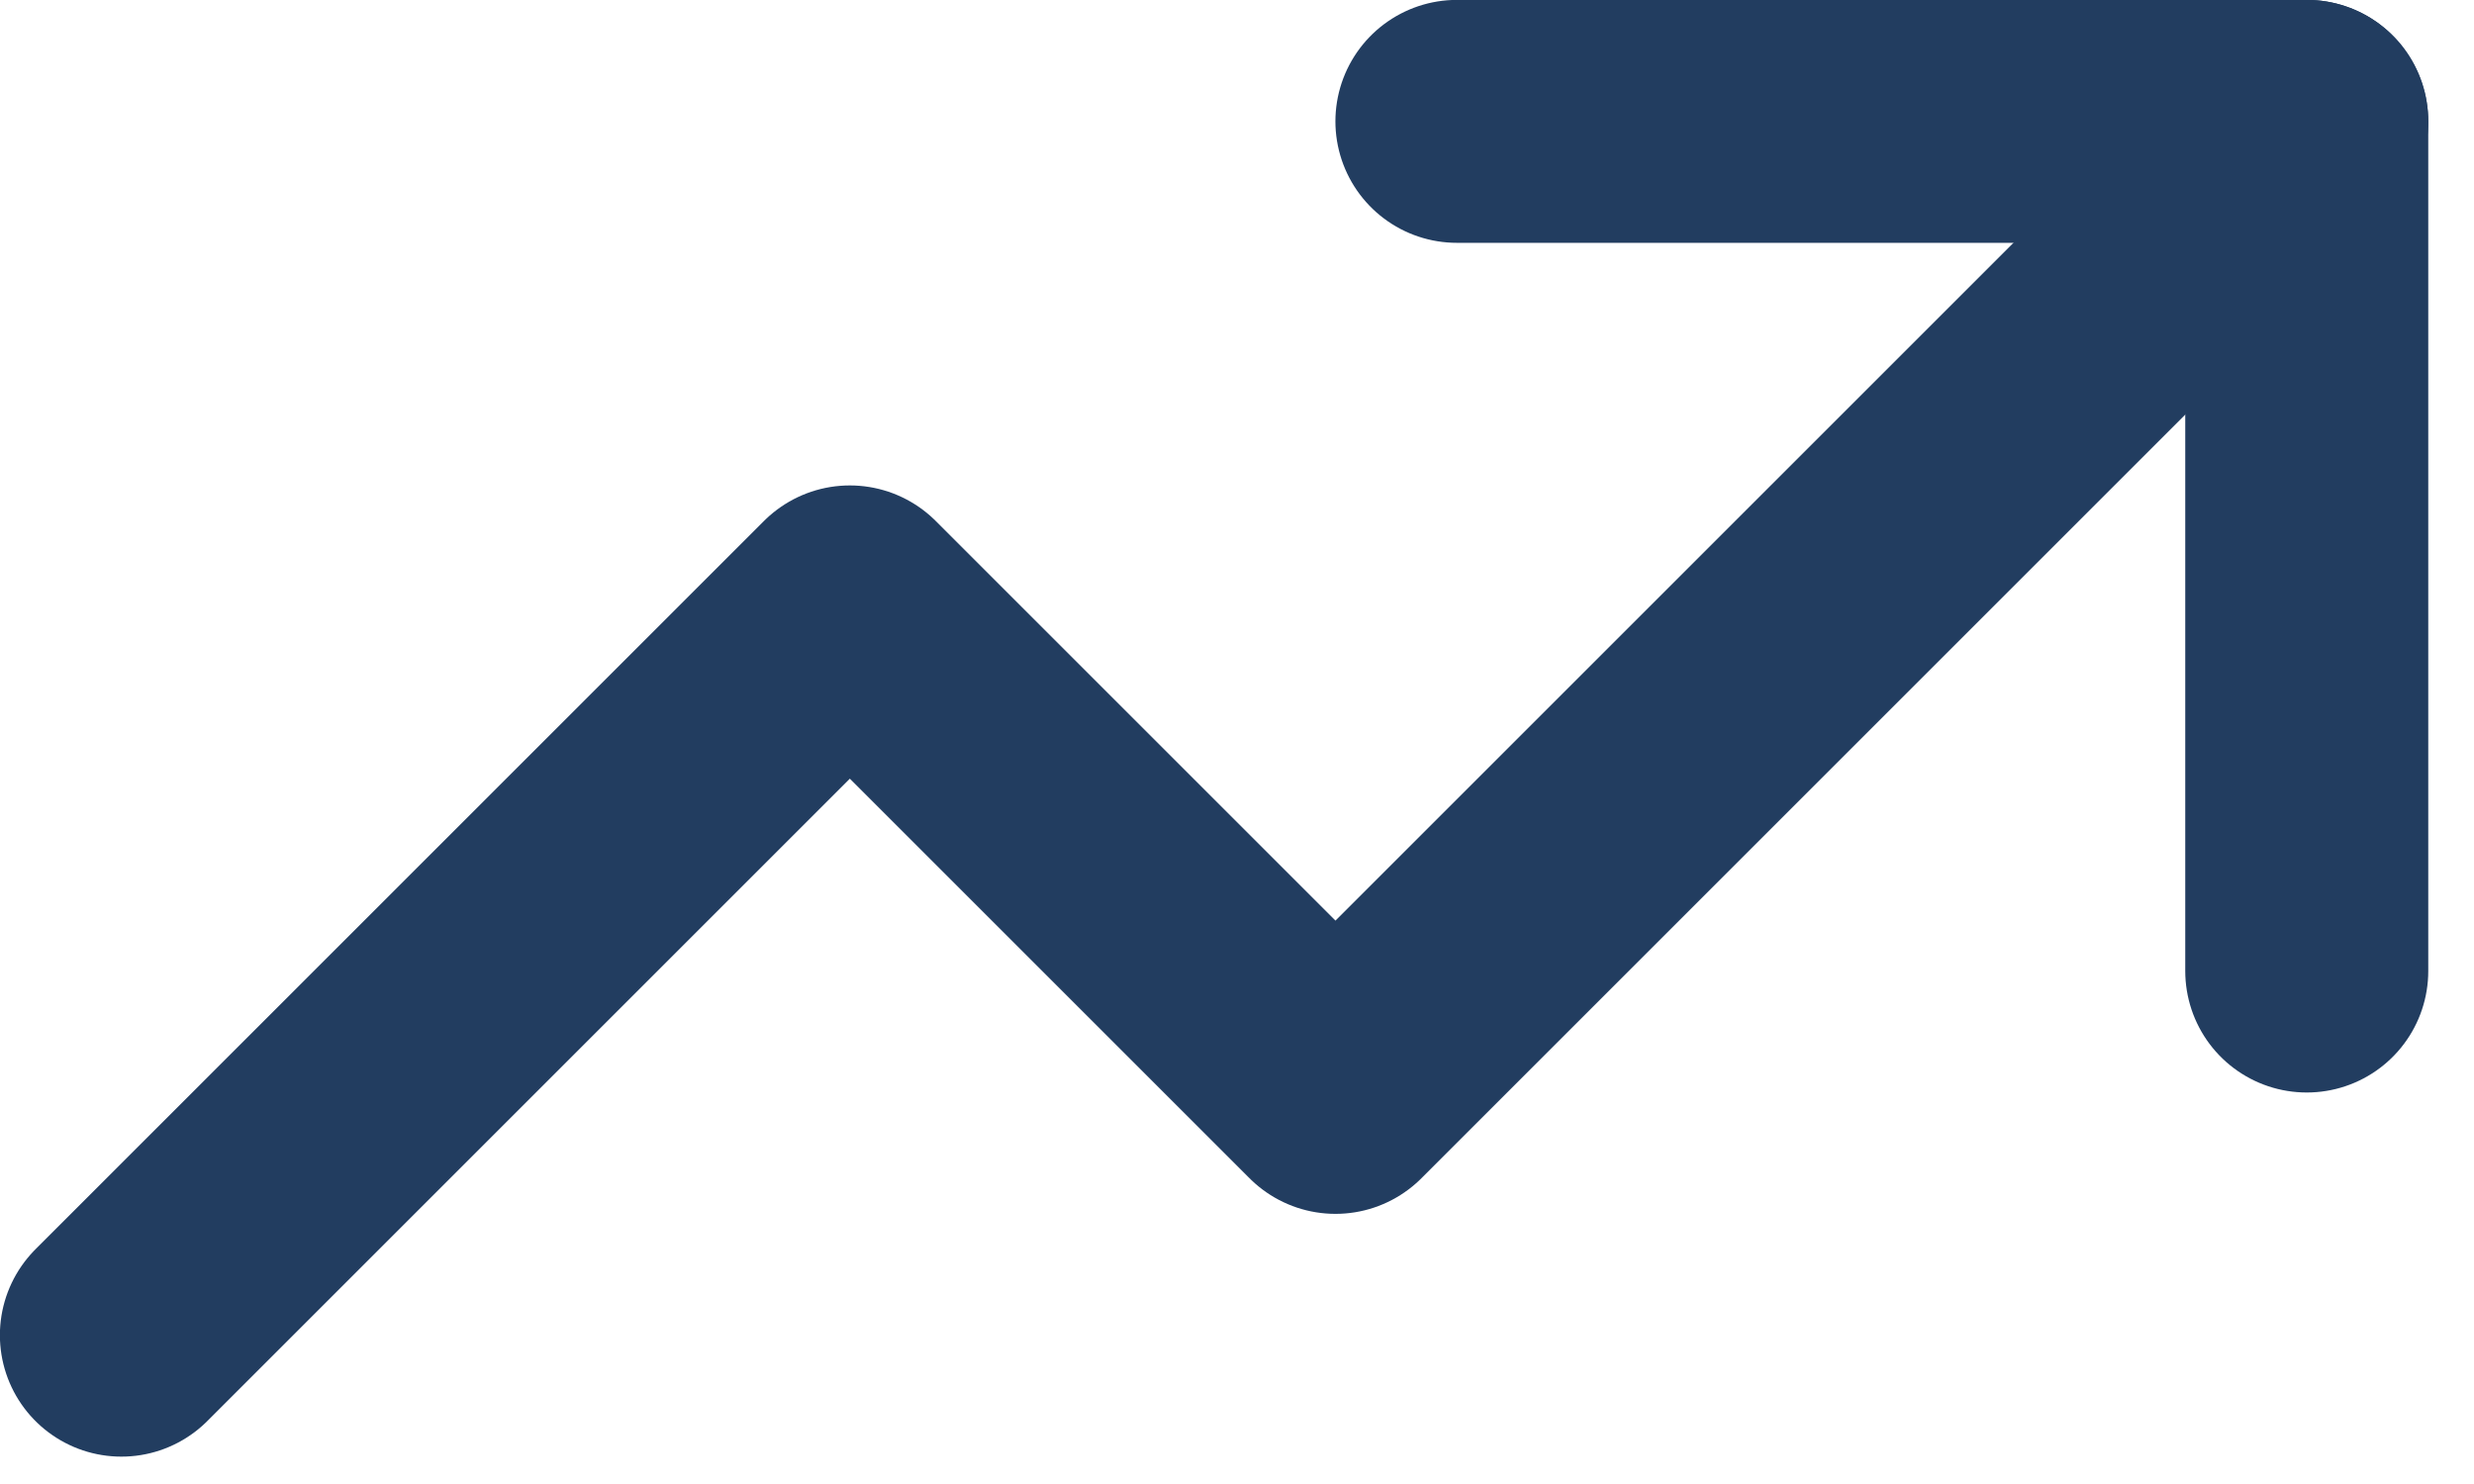
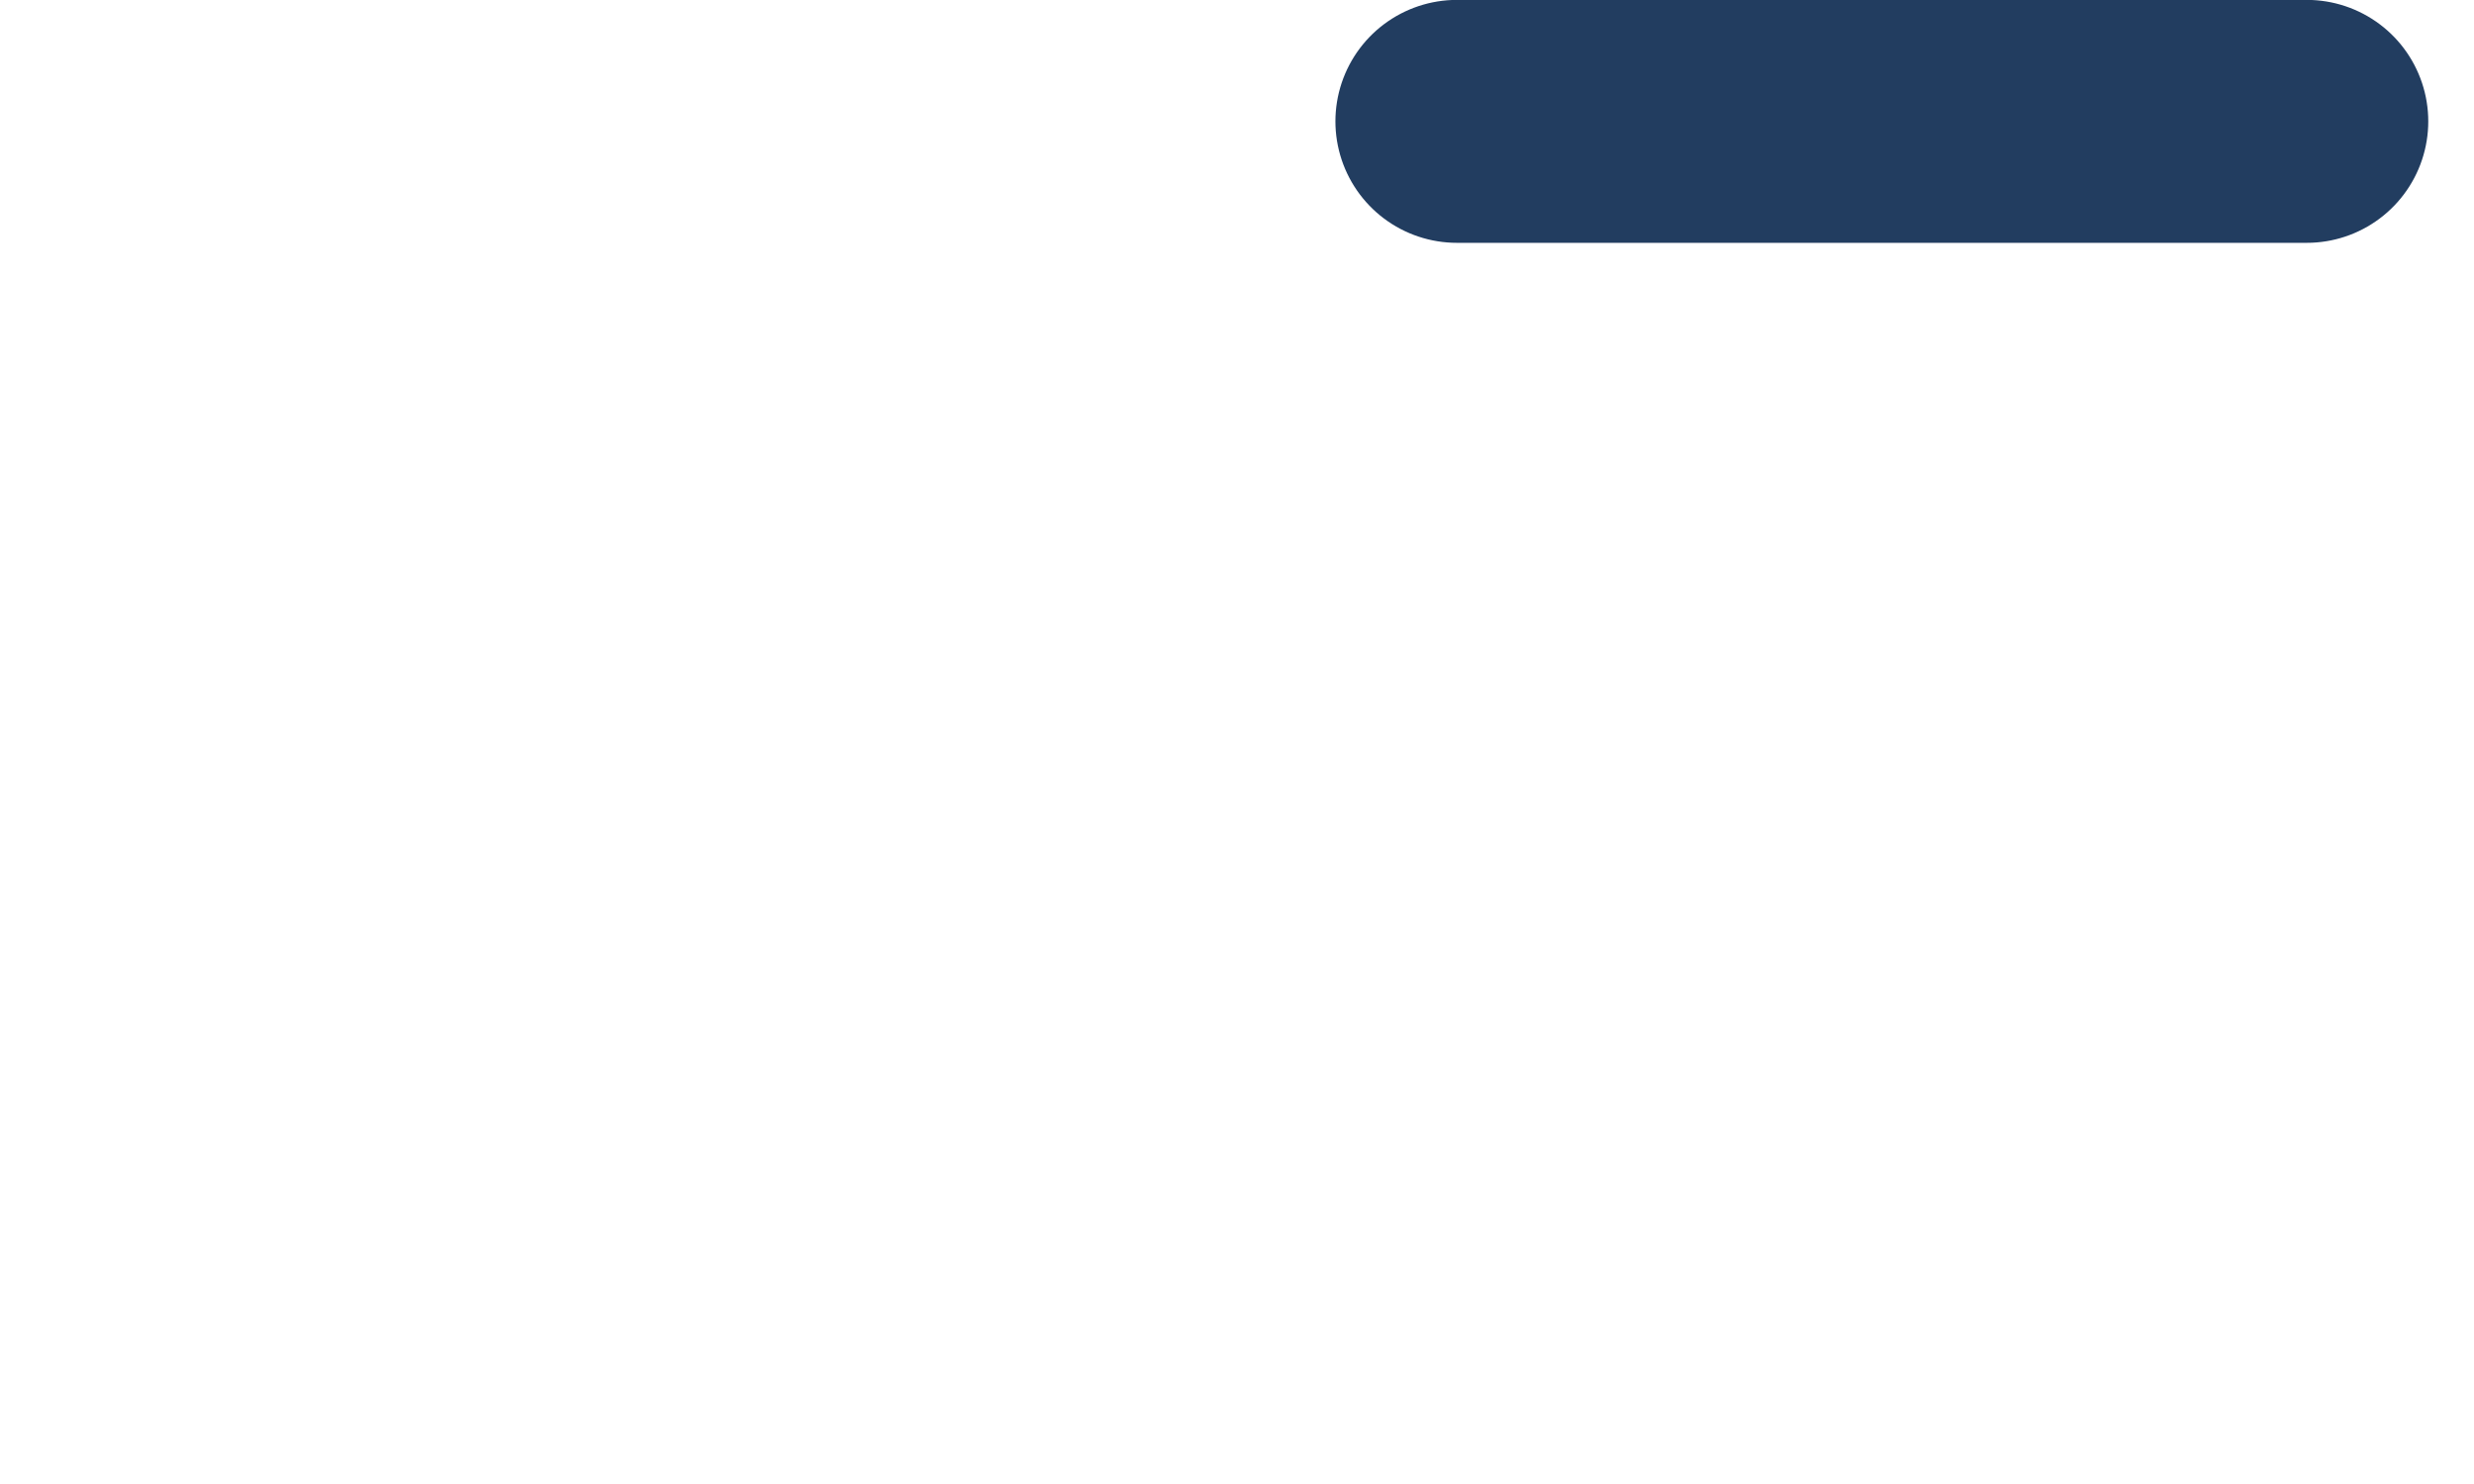
<svg xmlns="http://www.w3.org/2000/svg" width="100%" height="100%" viewBox="0 0 45 27" version="1.1" xml:space="preserve" style="fill-rule:evenodd;clip-rule:evenodd;stroke-linecap:round;stroke-linejoin:round;">
  <g transform="matrix(1,0,0,1,-4.417,-13.25)">
-     <path d="M6.625,37.542L19.875,24.292L28.708,33.125L46.375,15.458" style="fill:none;fill-rule:nonzero;stroke:rgb(34,61,96);stroke-width:4.42px;" />
-   </g>
+     </g>
  <g transform="matrix(1,0,0,1,-4.417,-13.25)">
-     <path d="M30.917,15.458L46.375,15.458L46.375,30.917" style="fill:none;fill-rule:nonzero;stroke:rgb(34,61,96);stroke-width:4.42px;" />
+     <path d="M30.917,15.458L46.375,15.458" style="fill:none;fill-rule:nonzero;stroke:rgb(34,61,96);stroke-width:4.42px;" />
  </g>
</svg>